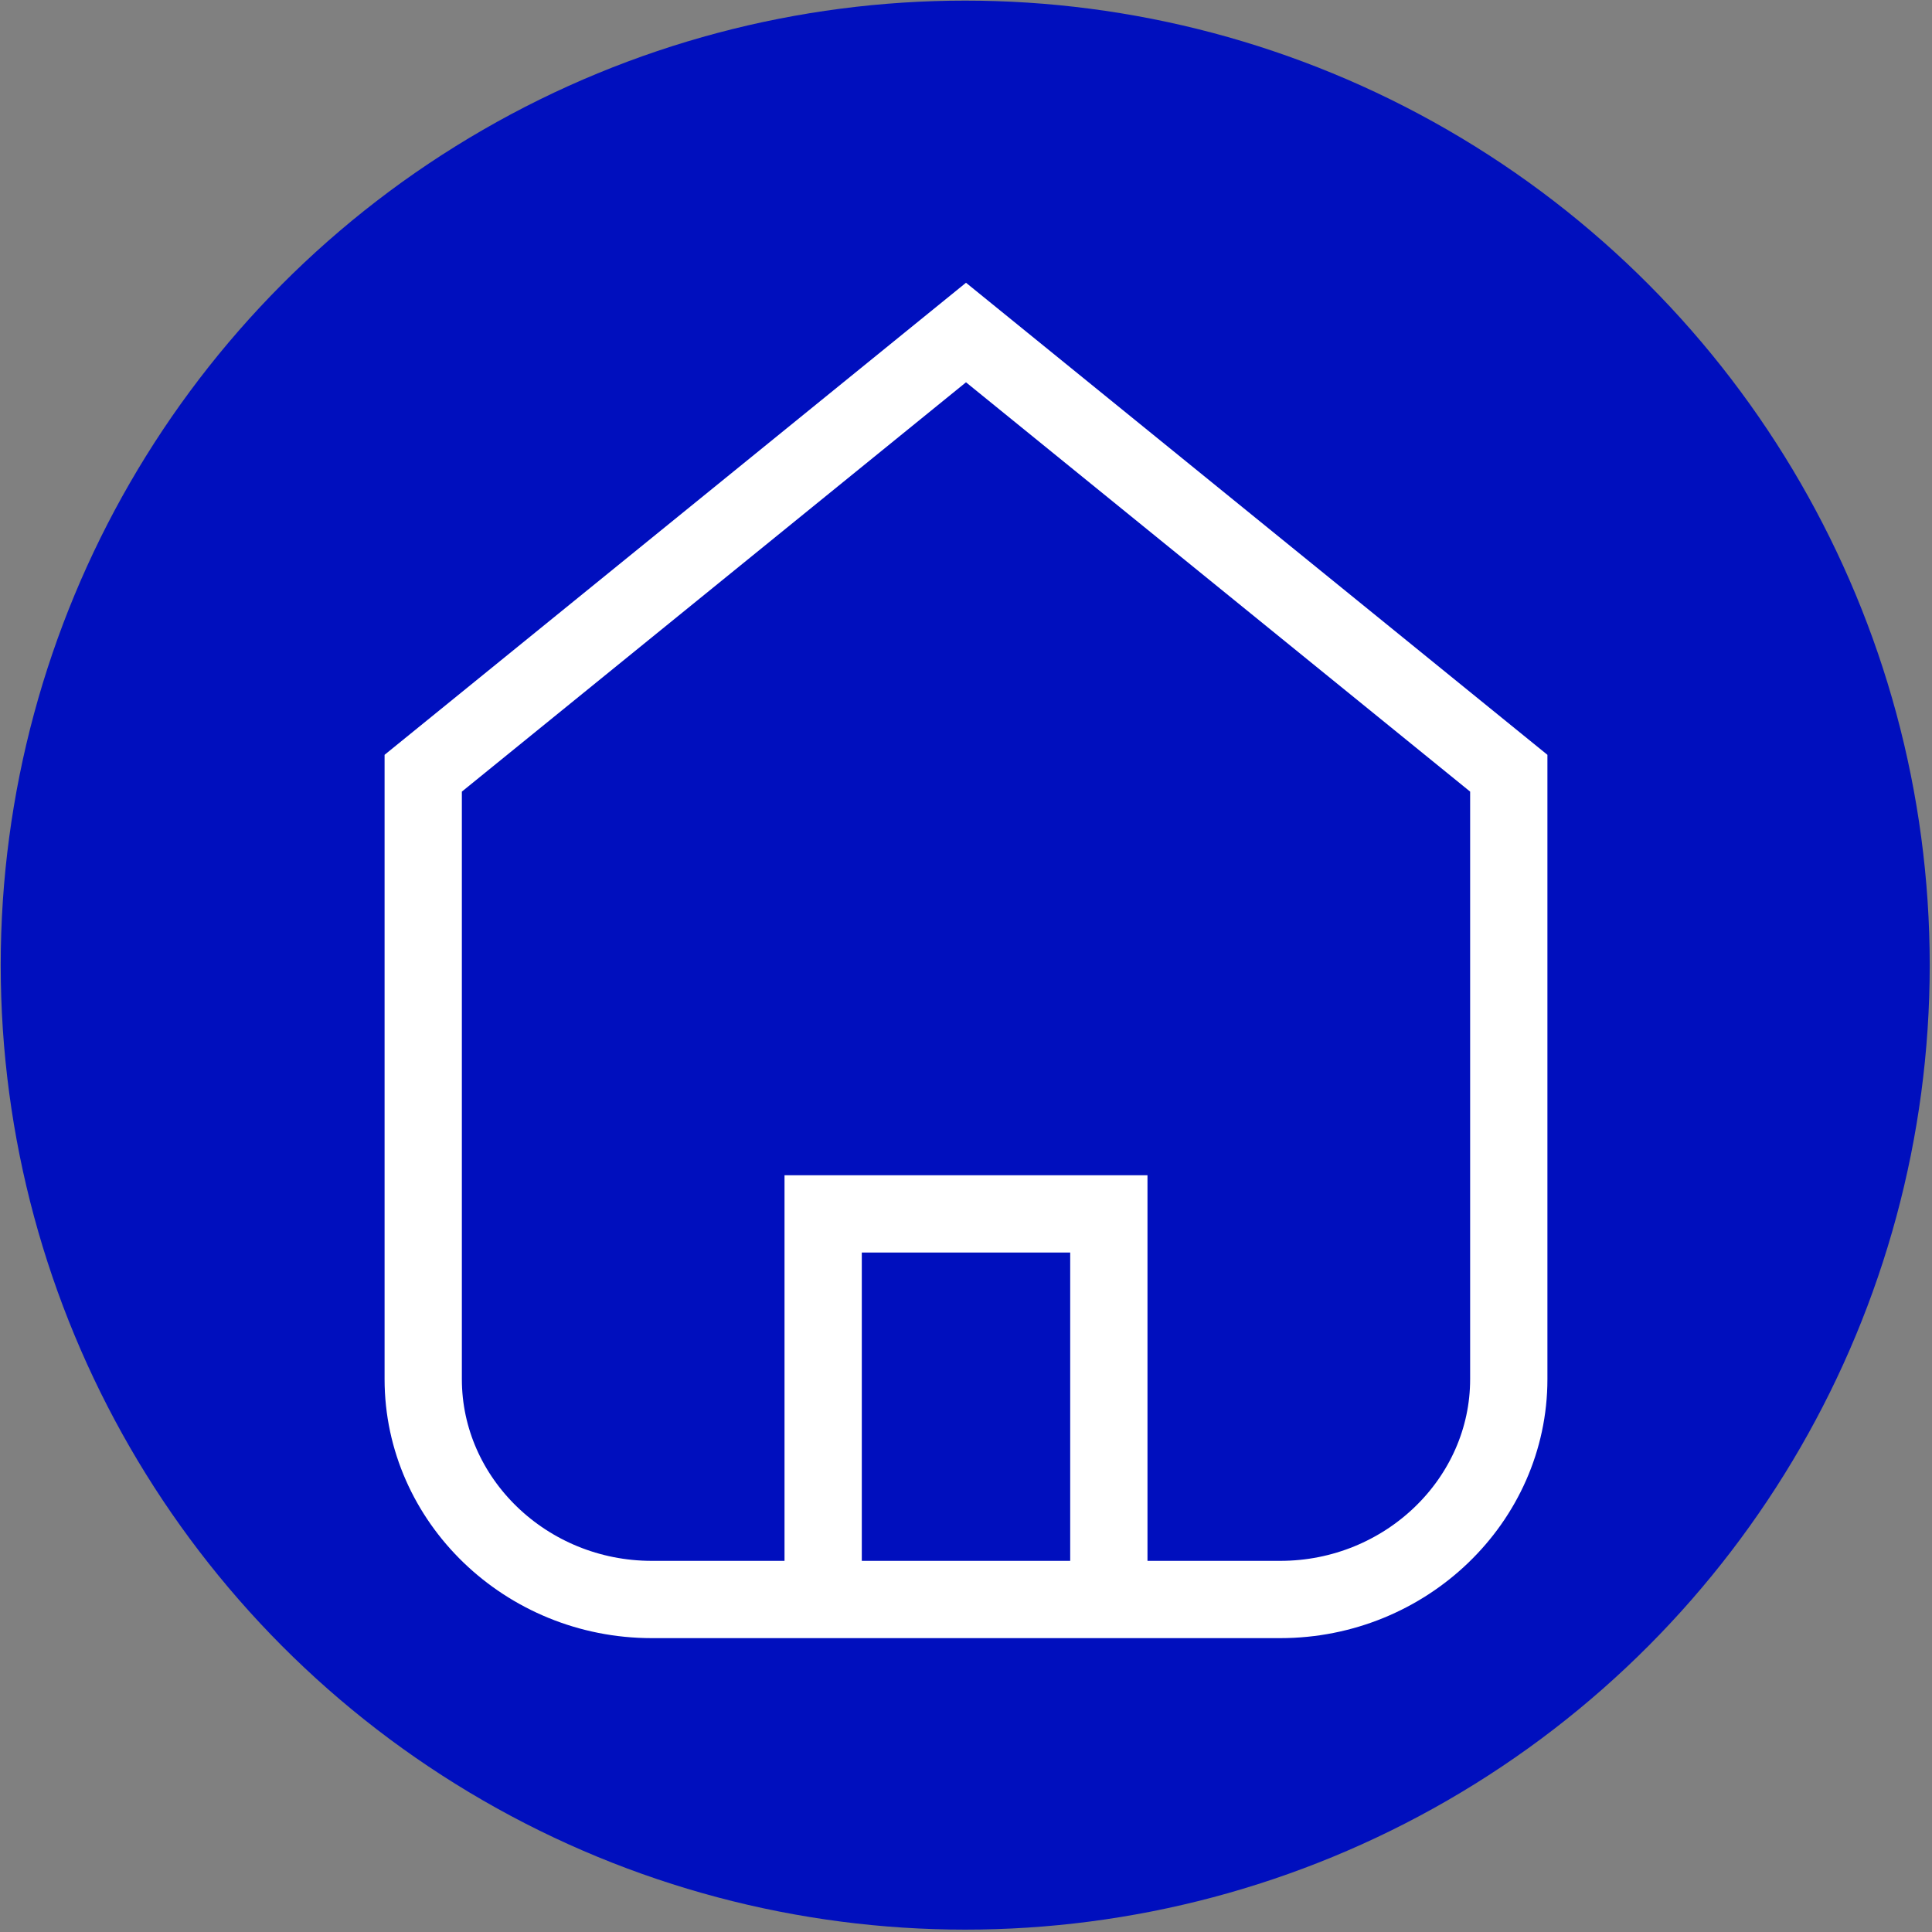
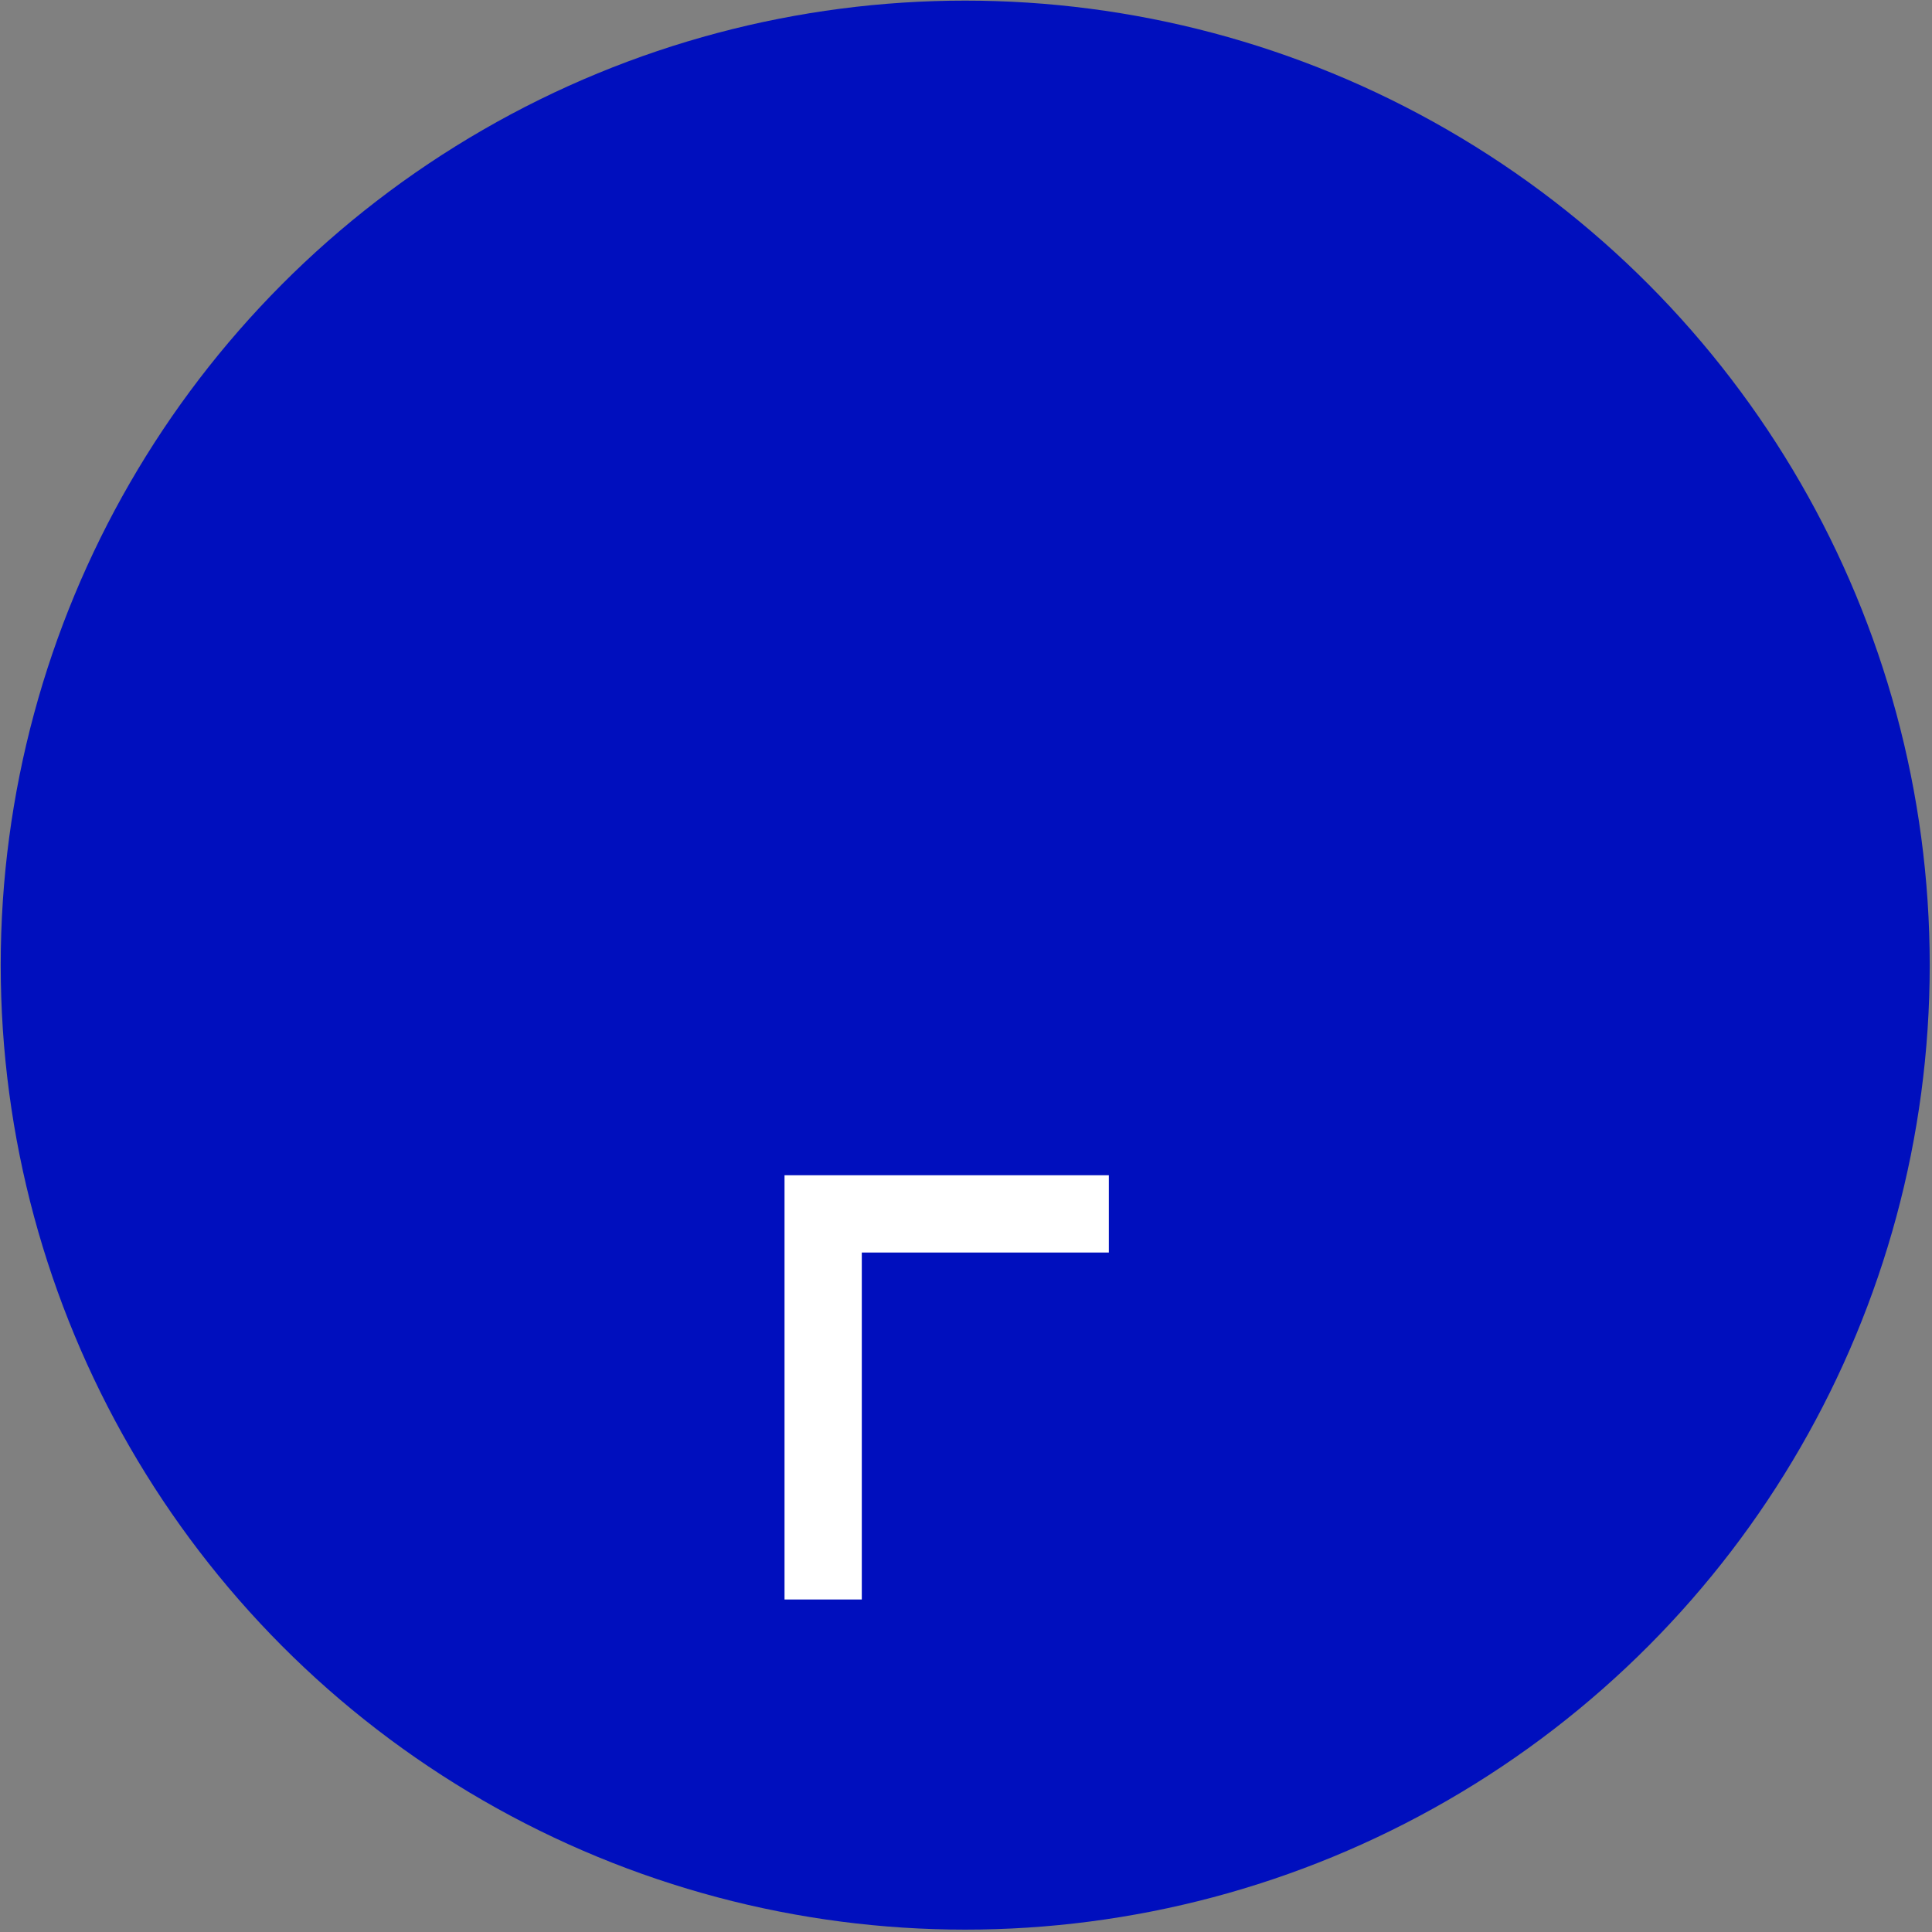
<svg xmlns="http://www.w3.org/2000/svg" width="150" height="150">
  <rect width="100%" height="100%" fill="#808080" stroke="none" />
  <g>
    <title>background</title>
-     <rect fill="none" id="canvas_background" height="602" width="802" y="-1" x="-1" />
  </g>
  <g>
    <title>Layer 1</title>
    <ellipse stroke="#000" ry="74.884" rx="74.884" id="svg_4" cy="74.932" cx="74.939" stroke-width="0" fill="#000fbe" />
    <g id="surface1">
-       <path id="svg_2" fill="none" stroke-width="6" stroke="rgb(100%,100%,100%)" stroke-miterlimit="10" d="m99.398,124.184l-48.797,0c-9.758,0 -17.742,-7.699 -17.742,-17.105l0,-47.047l42.141,-34.215l42.141,34.215l0,47.047c0,9.406 -7.984,17.105 -17.742,17.105zm0,0" />
-       <path id="svg_3" fill="none" stroke-width="6" stroke="rgb(100%,100%,100%)" stroke-miterlimit="10" d="m63.91,124.184l0,-29.938l22.18,0l0,29.938" />
+       <path id="svg_3" fill="none" stroke-width="6" stroke="rgb(100%,100%,100%)" stroke-miterlimit="10" d="m63.91,124.184l0,-29.938l22.18,0" />
    </g>
  </g>
</svg>